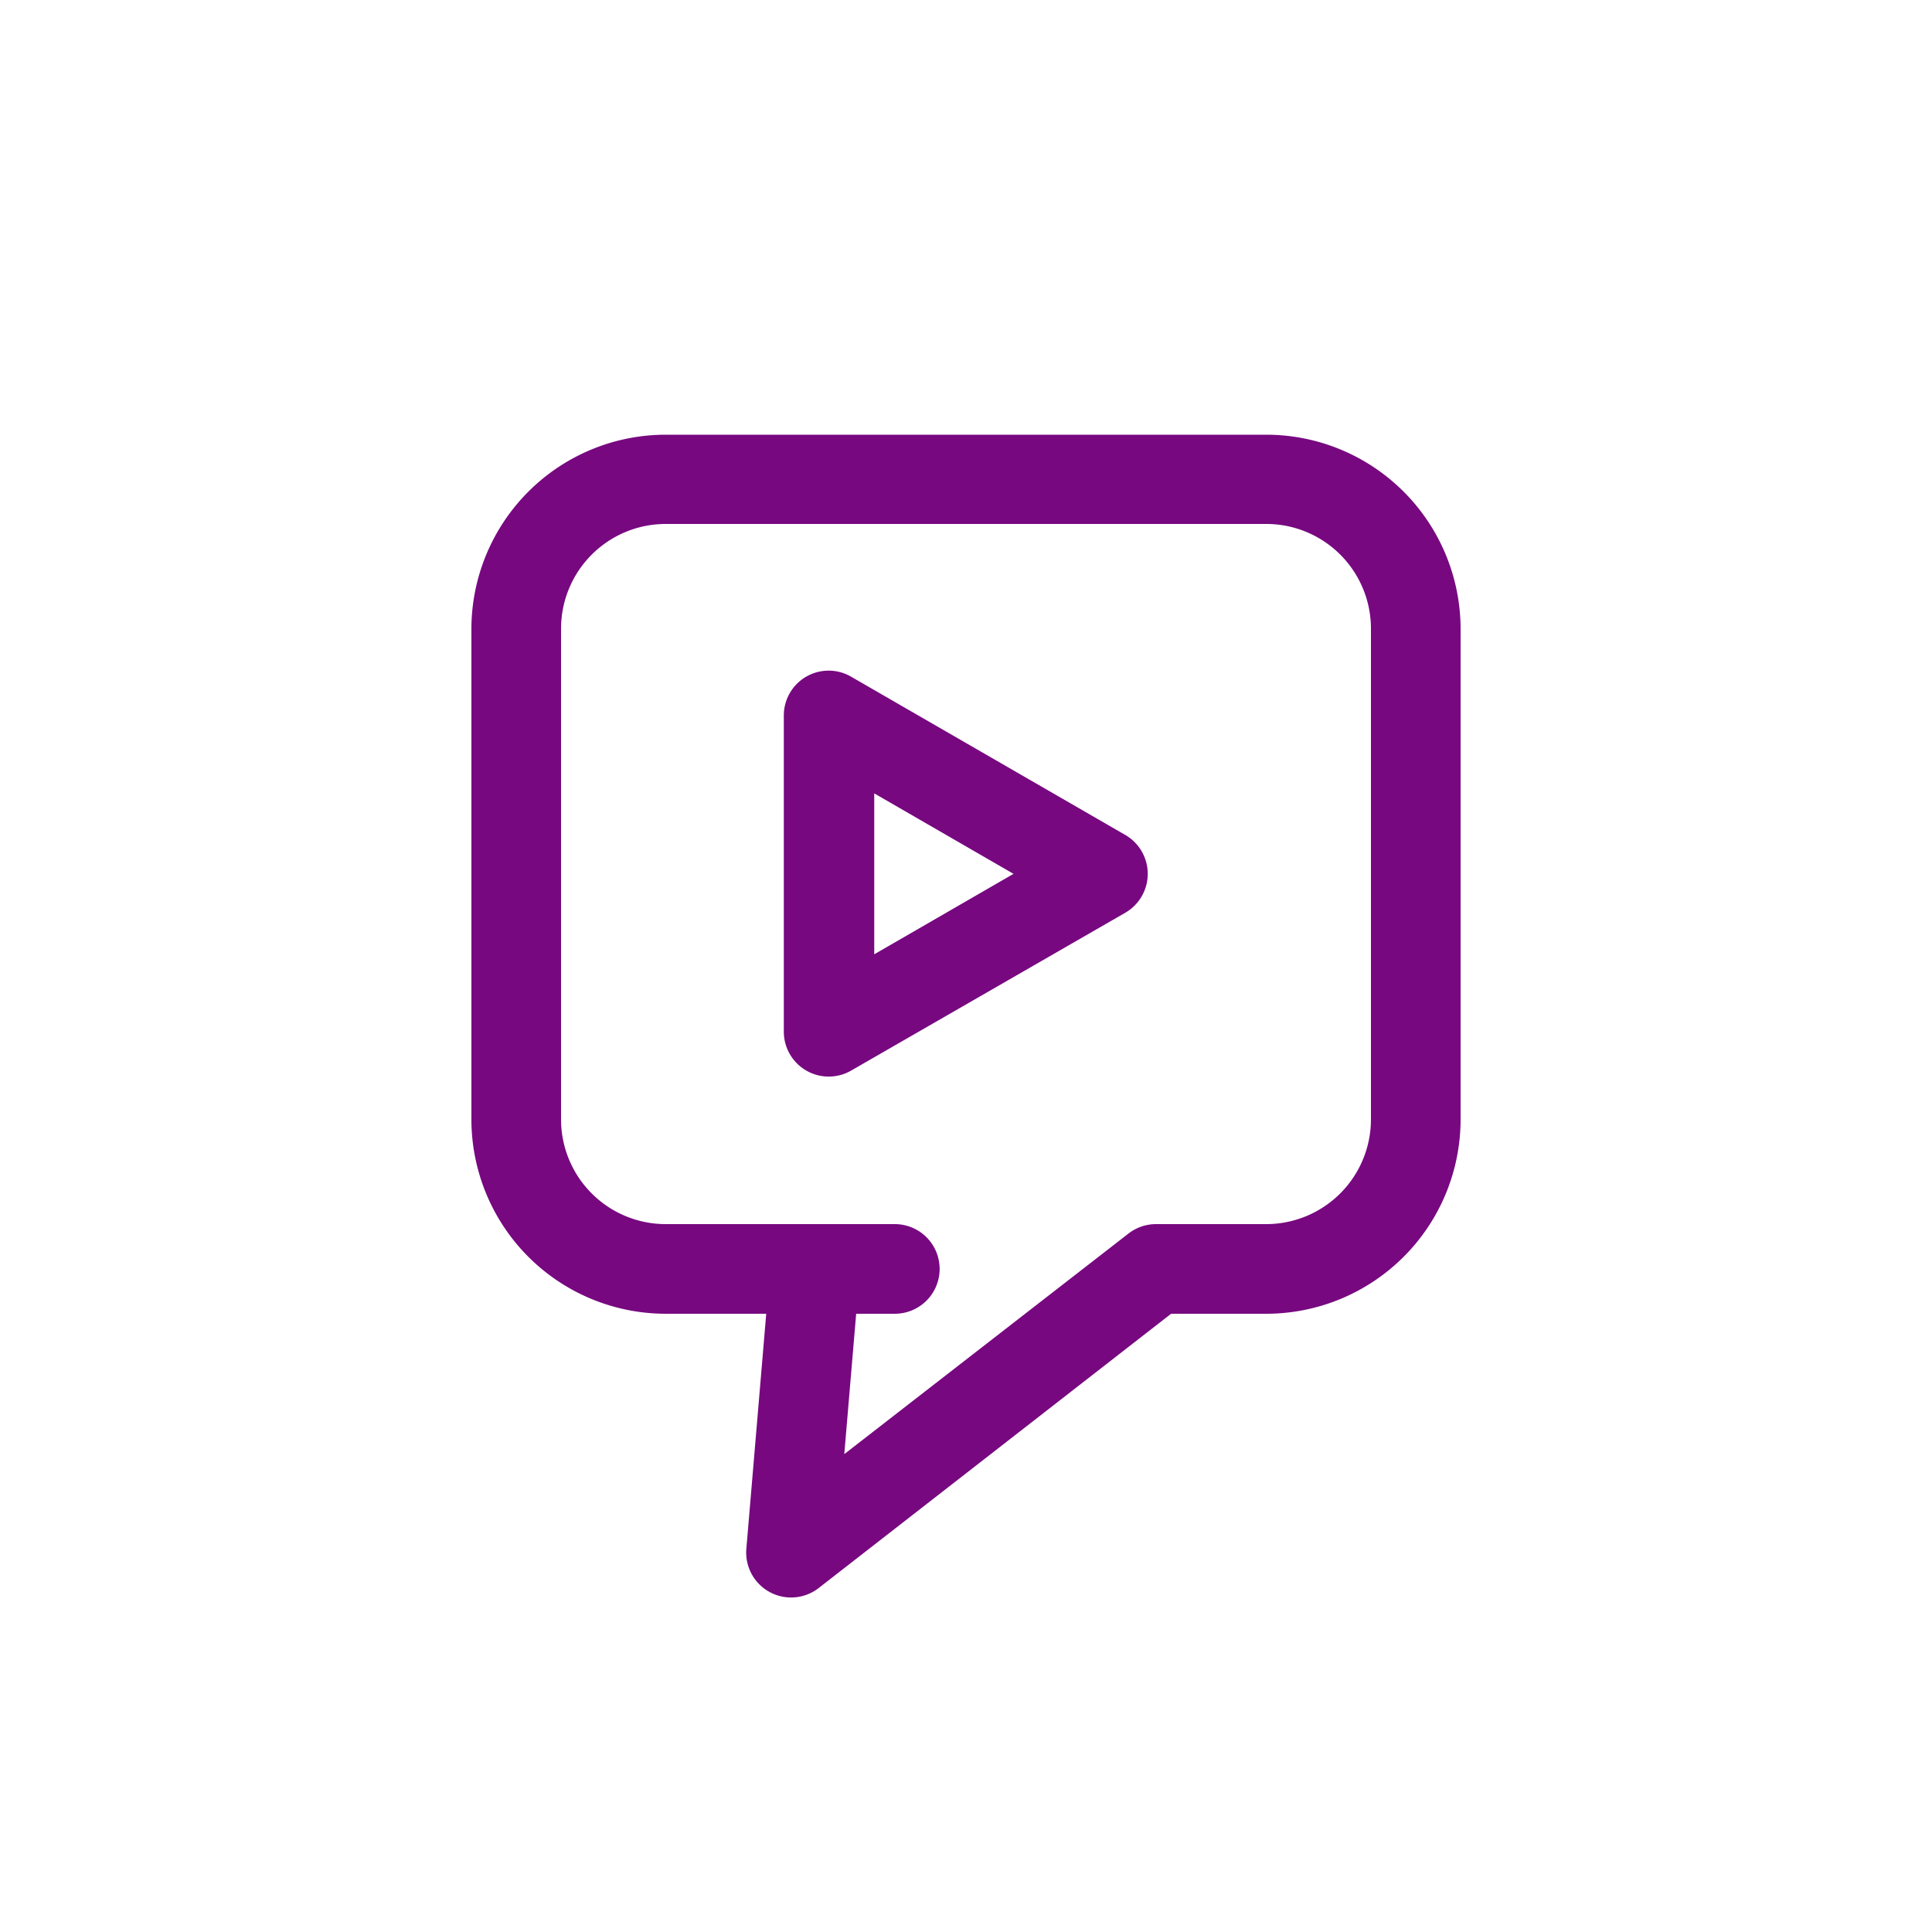
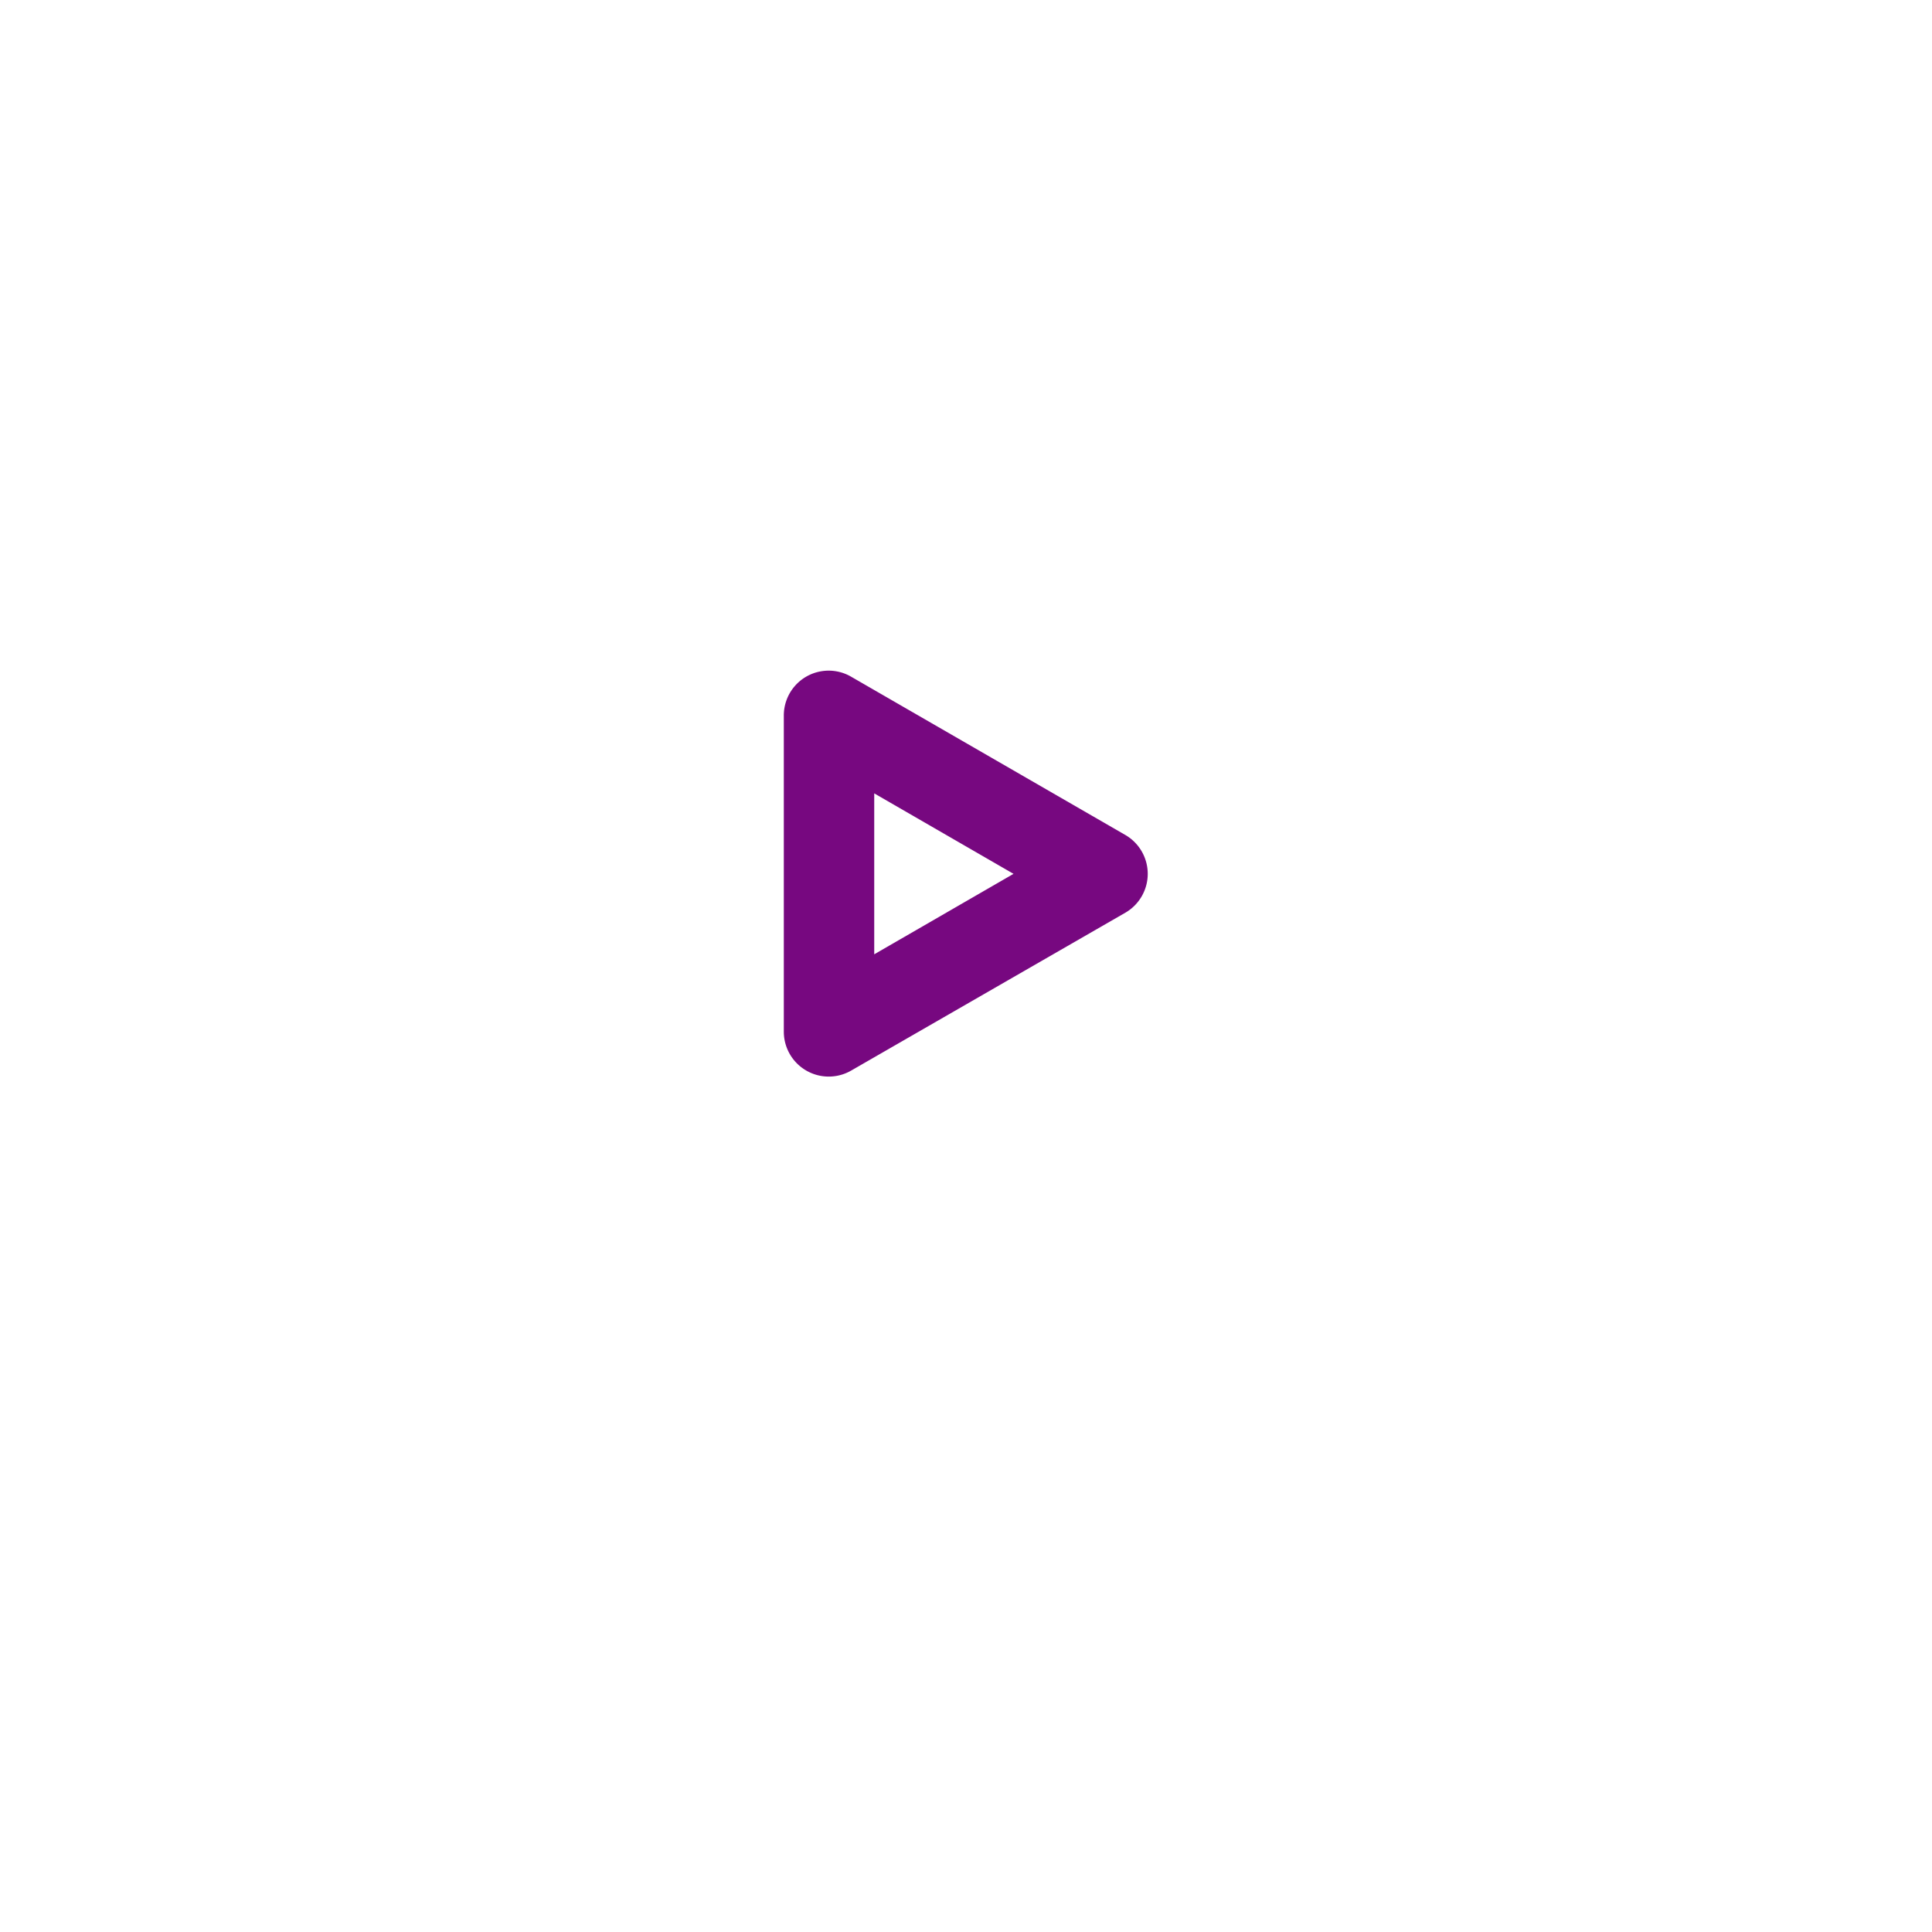
<svg xmlns="http://www.w3.org/2000/svg" id="Layer_1" data-name="Layer 1" width="200" height="200" viewBox="0 0 200 200">
  <defs>
    <style>.cls-1{fill:#770880;}</style>
  </defs>
-   <path class="cls-1" d="M131.09,45H68.91A20.13,20.13,0,0,0,48.8,65.07v50.77A20.13,20.13,0,0,0,68.91,136H79.32l-2.06,24.35a4.65,4.65,0,0,0,7.48,4.05L121.23,136h9.86a20.13,20.13,0,0,0,20.11-20.12V65.07A20.13,20.13,0,0,0,131.09,45Zm10.83,70.88a10.85,10.85,0,0,1-10.83,10.84H119.64a4.65,4.65,0,0,0-2.85,1L87.4,150.53,88.63,136h4a4.64,4.64,0,0,0,0-9.28H68.91a10.84,10.84,0,0,1-10.83-10.83V65.07A10.84,10.84,0,0,1,68.91,54.24h62.18a10.84,10.84,0,0,1,10.83,10.83v50.77Z" />
  <path class="cls-1" d="M116.5,86.44,88.14,70.07a4.64,4.64,0,0,0-7,4v32.74a4.65,4.65,0,0,0,7,4L116.5,94.48A4.65,4.65,0,0,0,116.5,86.44Zm-26,12.35V82.13l14.42,8.33Z" />
</svg>